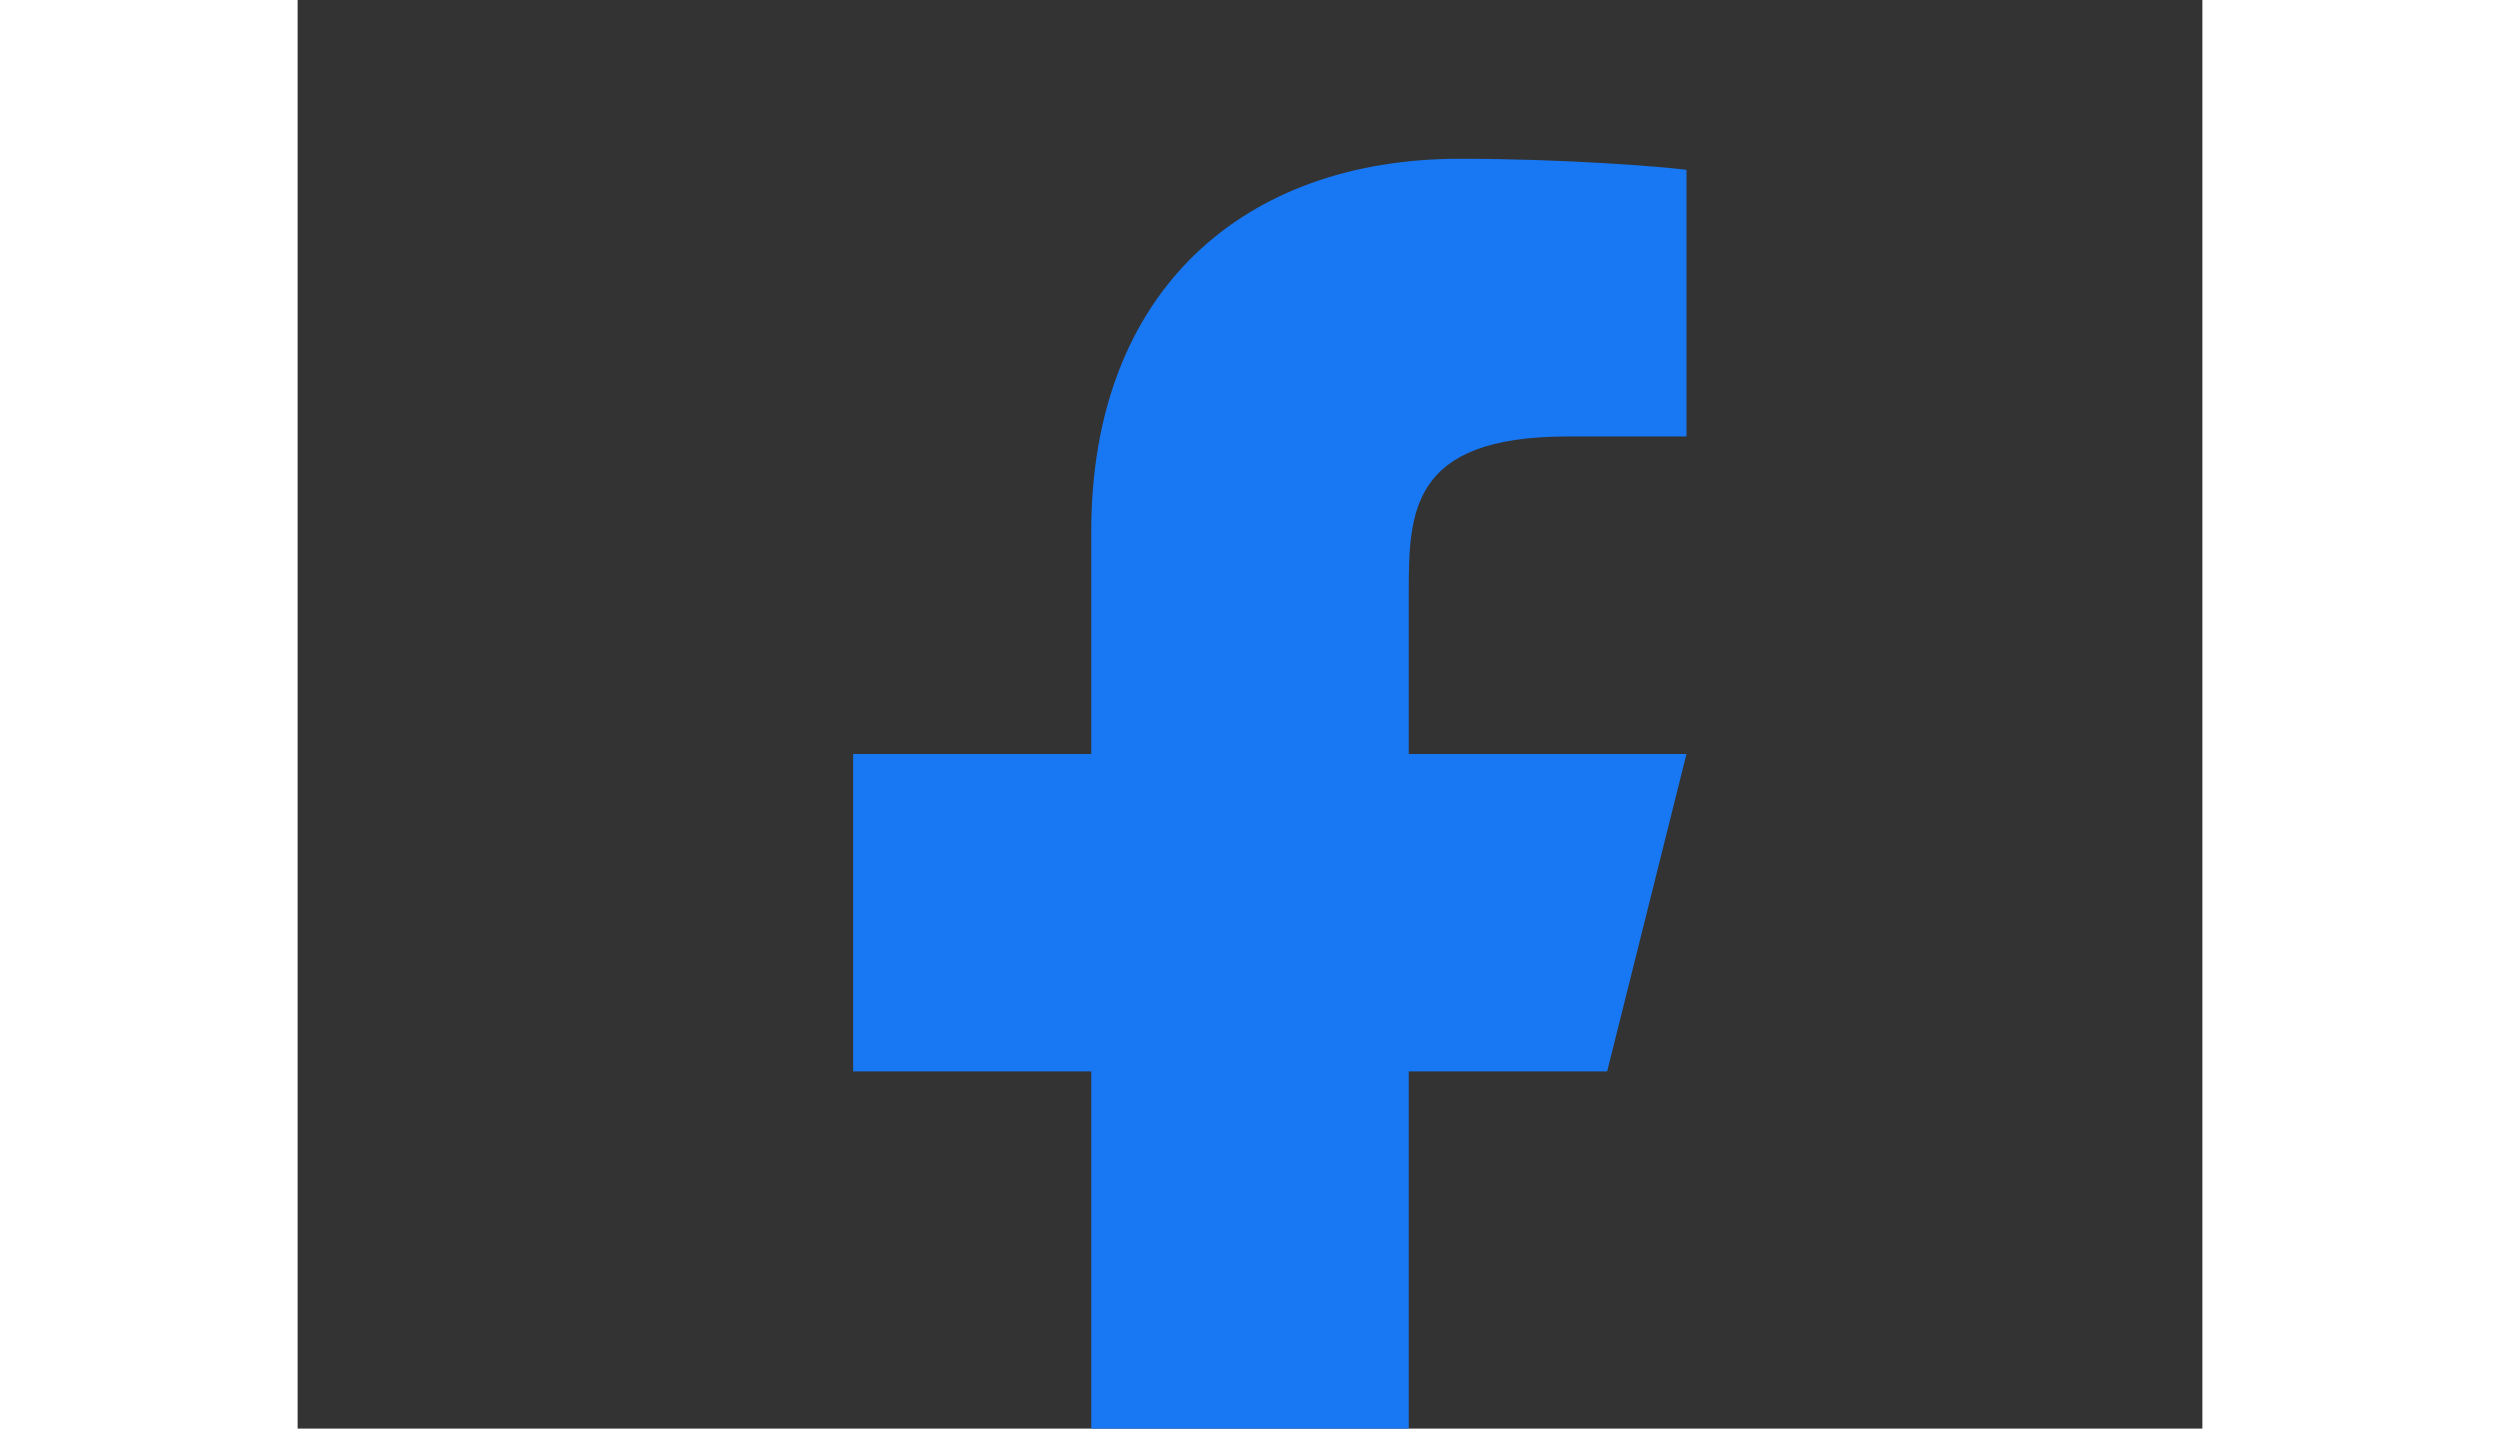
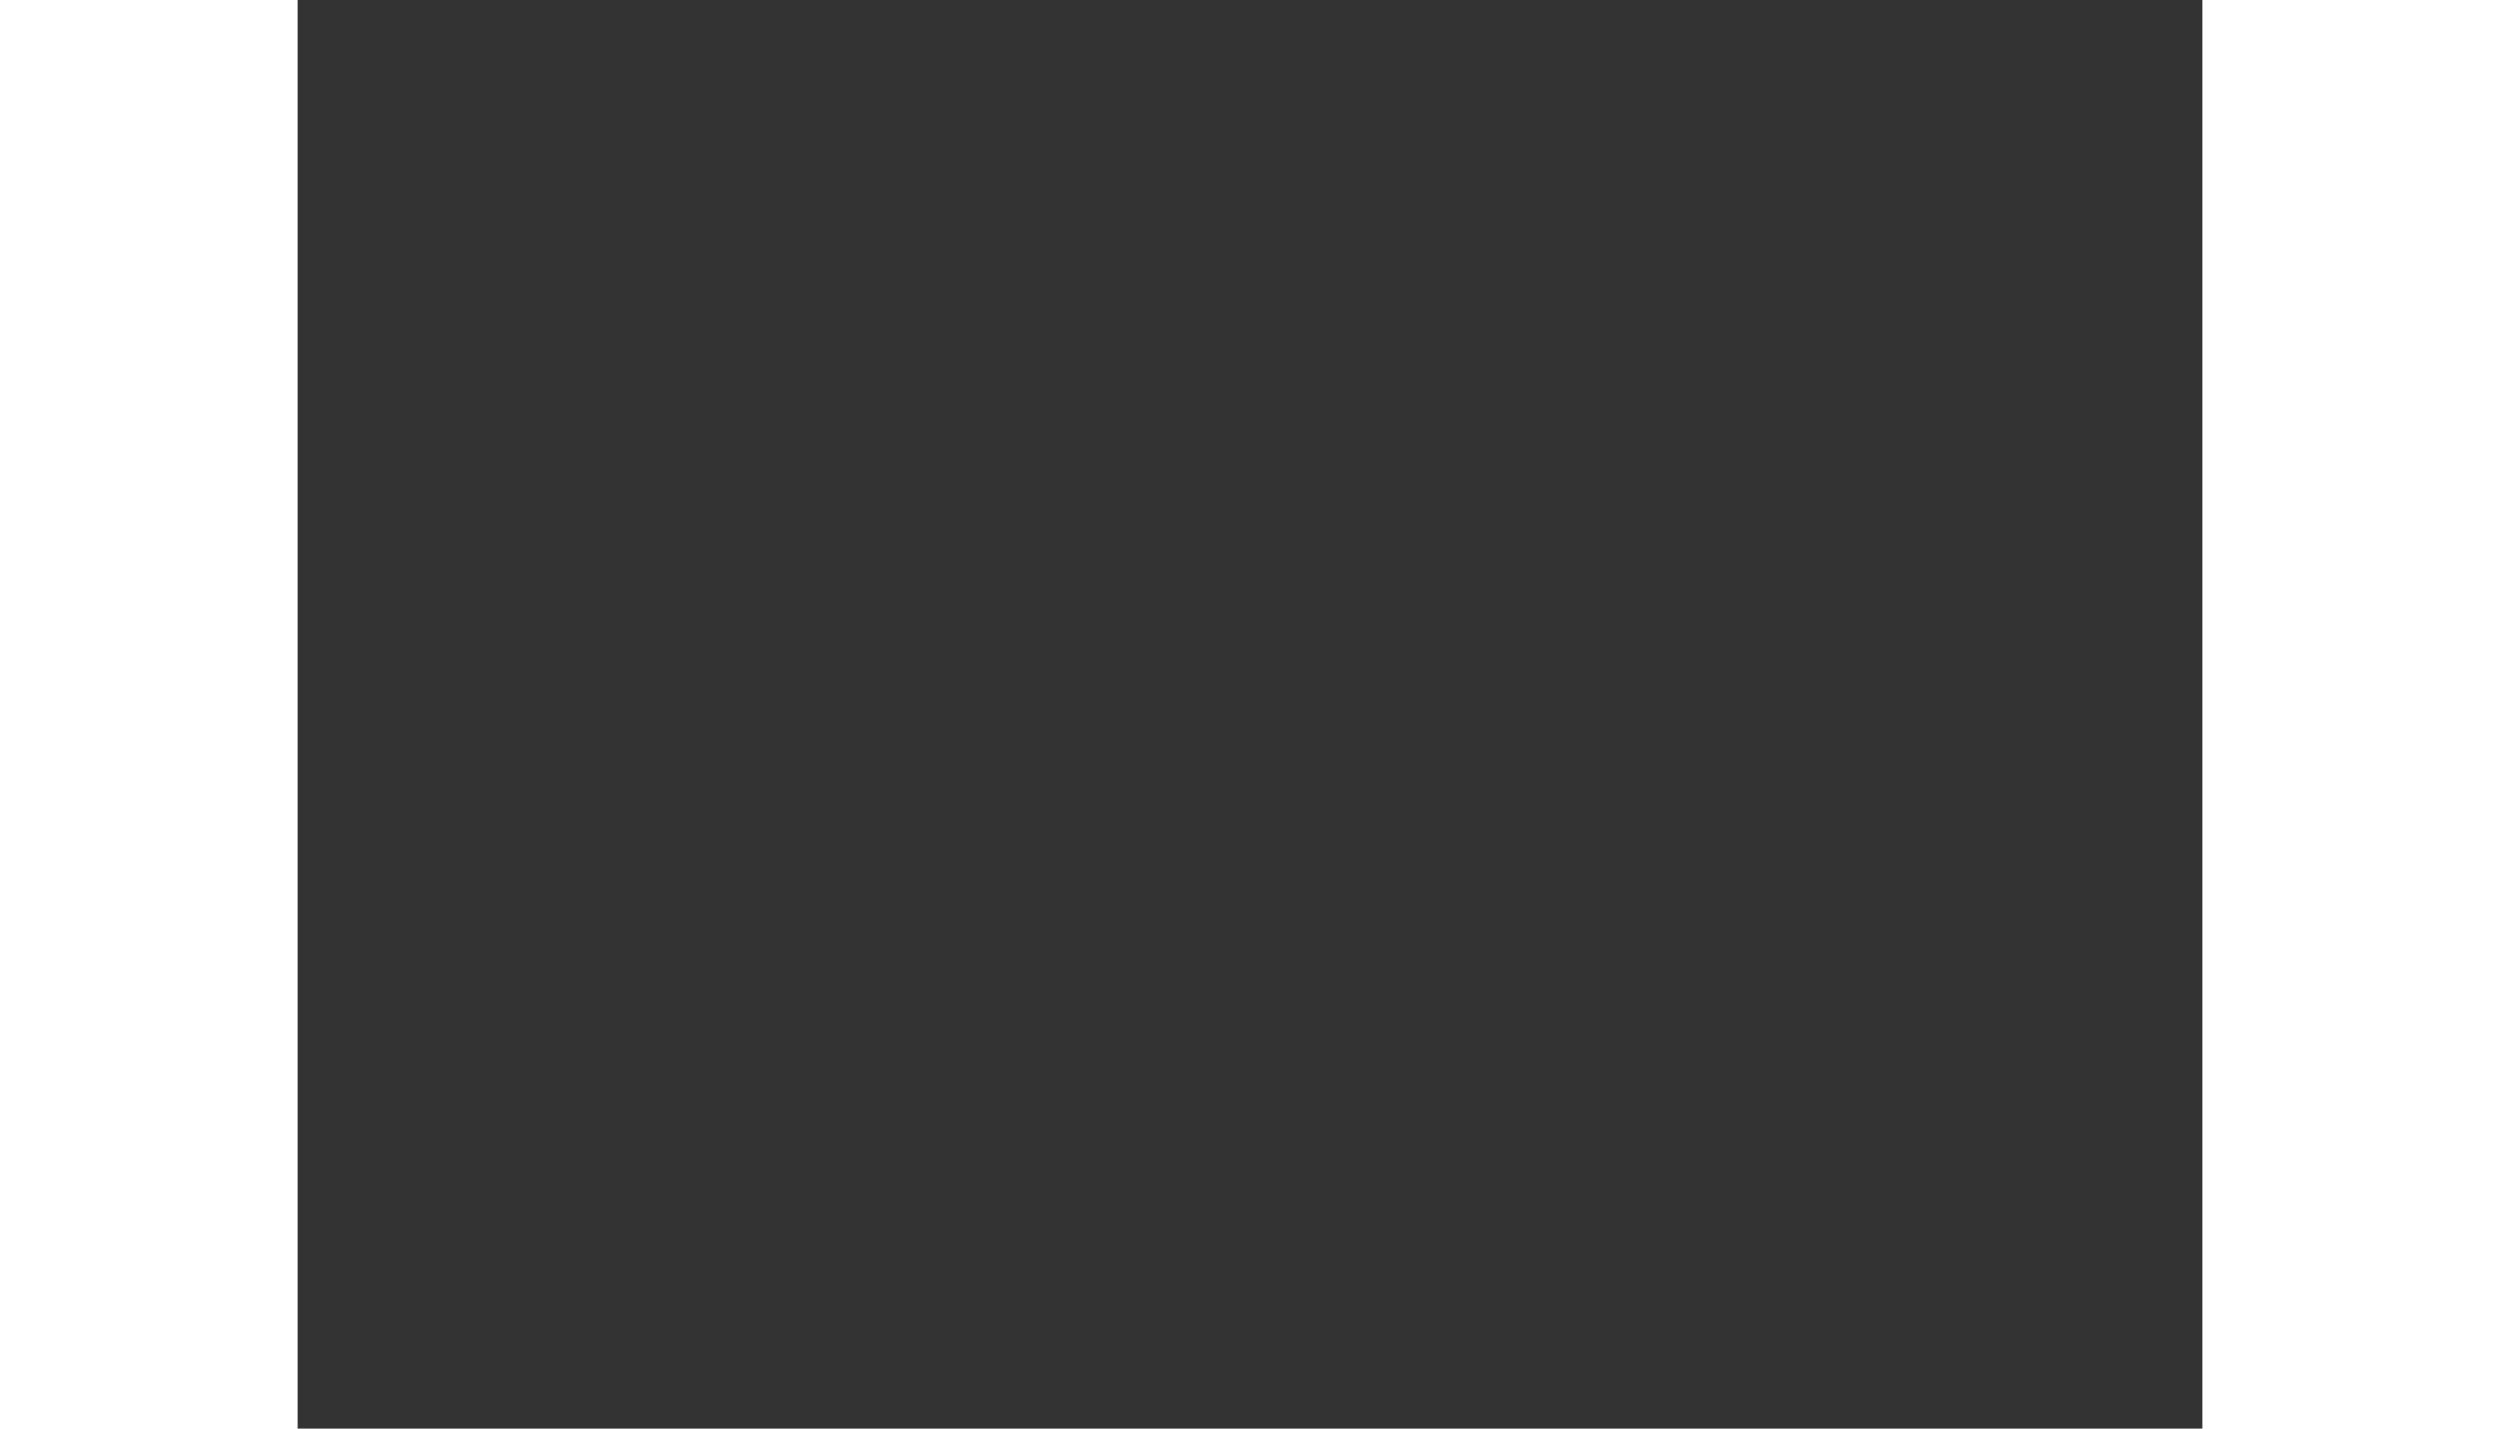
<svg xmlns="http://www.w3.org/2000/svg" width="35" height="20" viewBox="0 0 20 15" fill="none">
  <rect x="0" y="0" width="20" height="15" fill="#333333" stroke="none" />
-   <path d="M1365.333 682.667C 1365.333 305.64 1059.693 0 682.667 0C 305.64 0 0 305.64 0 682.667C 0 1023.405 249.641 1305.827 576 1357.04L576 1357.04L576 880L402.667 880L402.667 682.667L576 682.667L576 532.267C 576 361.173 677.917 266.667 833.853 266.667C 908.543 266.667 986.667 280 986.667 280L986.667 280L986.667 448L900.584 448C 815.78 448 789.334 500.623 789.334 554.61L789.334 554.61L789.334 682.667L978.667 682.667L948.4 880L789.333 880L789.333 1357.04C 1115.692 1305.827 1365.333 1023.405 1365.333 682.667" stroke="none" fill="#FFFFFF" fill-rule="nonzero" />
-   <path d="M11.667 11.25H13.75L14.583 7.917H11.667V6.25C11.667 5.392 11.667 4.583 13.333 4.583H14.583V1.783C14.312 1.748 13.286 1.667 12.203 1.667C9.94 1.667 8.333 3.048 8.333 5.583V7.917H5.833V11.25H8.333V18.333H11.667V11.25Z" stroke="none" fill="#1877F2" fill-rule="nonzero" />
+   <path d="M1365.333 682.667C 1365.333 305.64 1059.693 0 682.667 0C 305.64 0 0 305.64 0 682.667L576 1357.04L576 880L402.667 880L402.667 682.667L576 682.667L576 532.267C 576 361.173 677.917 266.667 833.853 266.667C 908.543 266.667 986.667 280 986.667 280L986.667 280L986.667 448L900.584 448C 815.78 448 789.334 500.623 789.334 554.61L789.334 554.61L789.334 682.667L978.667 682.667L948.4 880L789.333 880L789.333 1357.04C 1115.692 1305.827 1365.333 1023.405 1365.333 682.667" stroke="none" fill="#FFFFFF" fill-rule="nonzero" />
</svg>